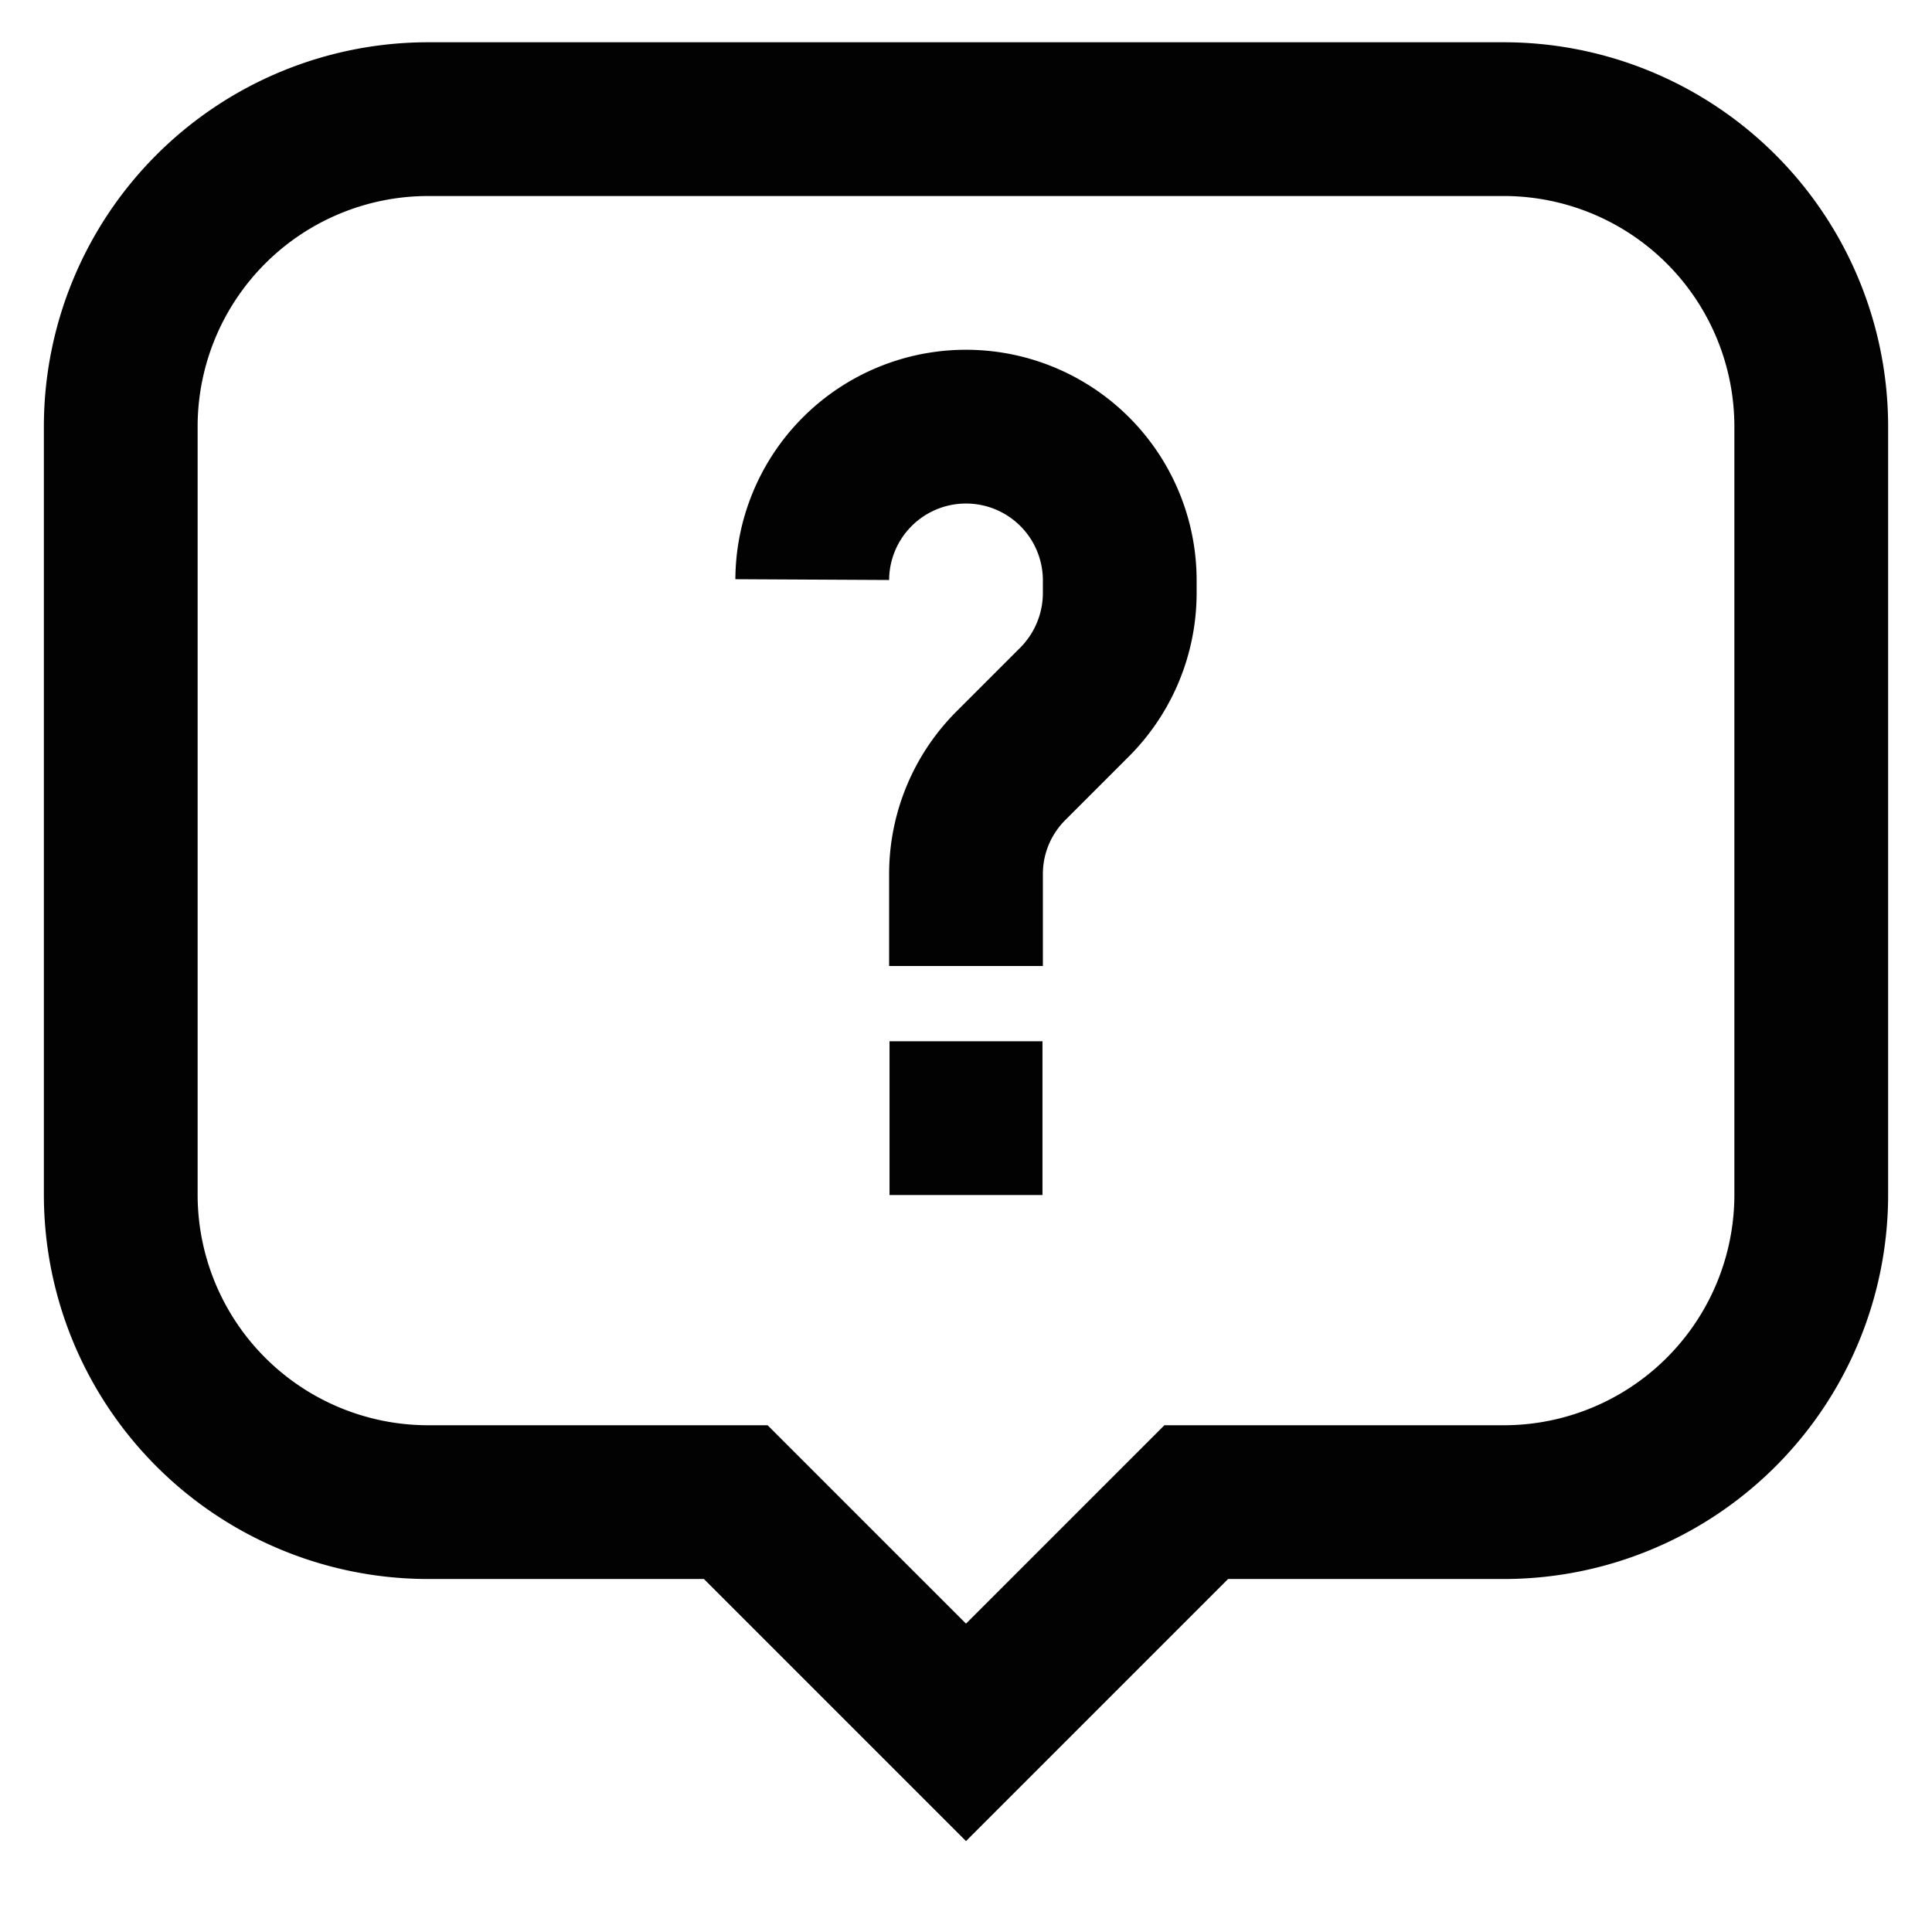
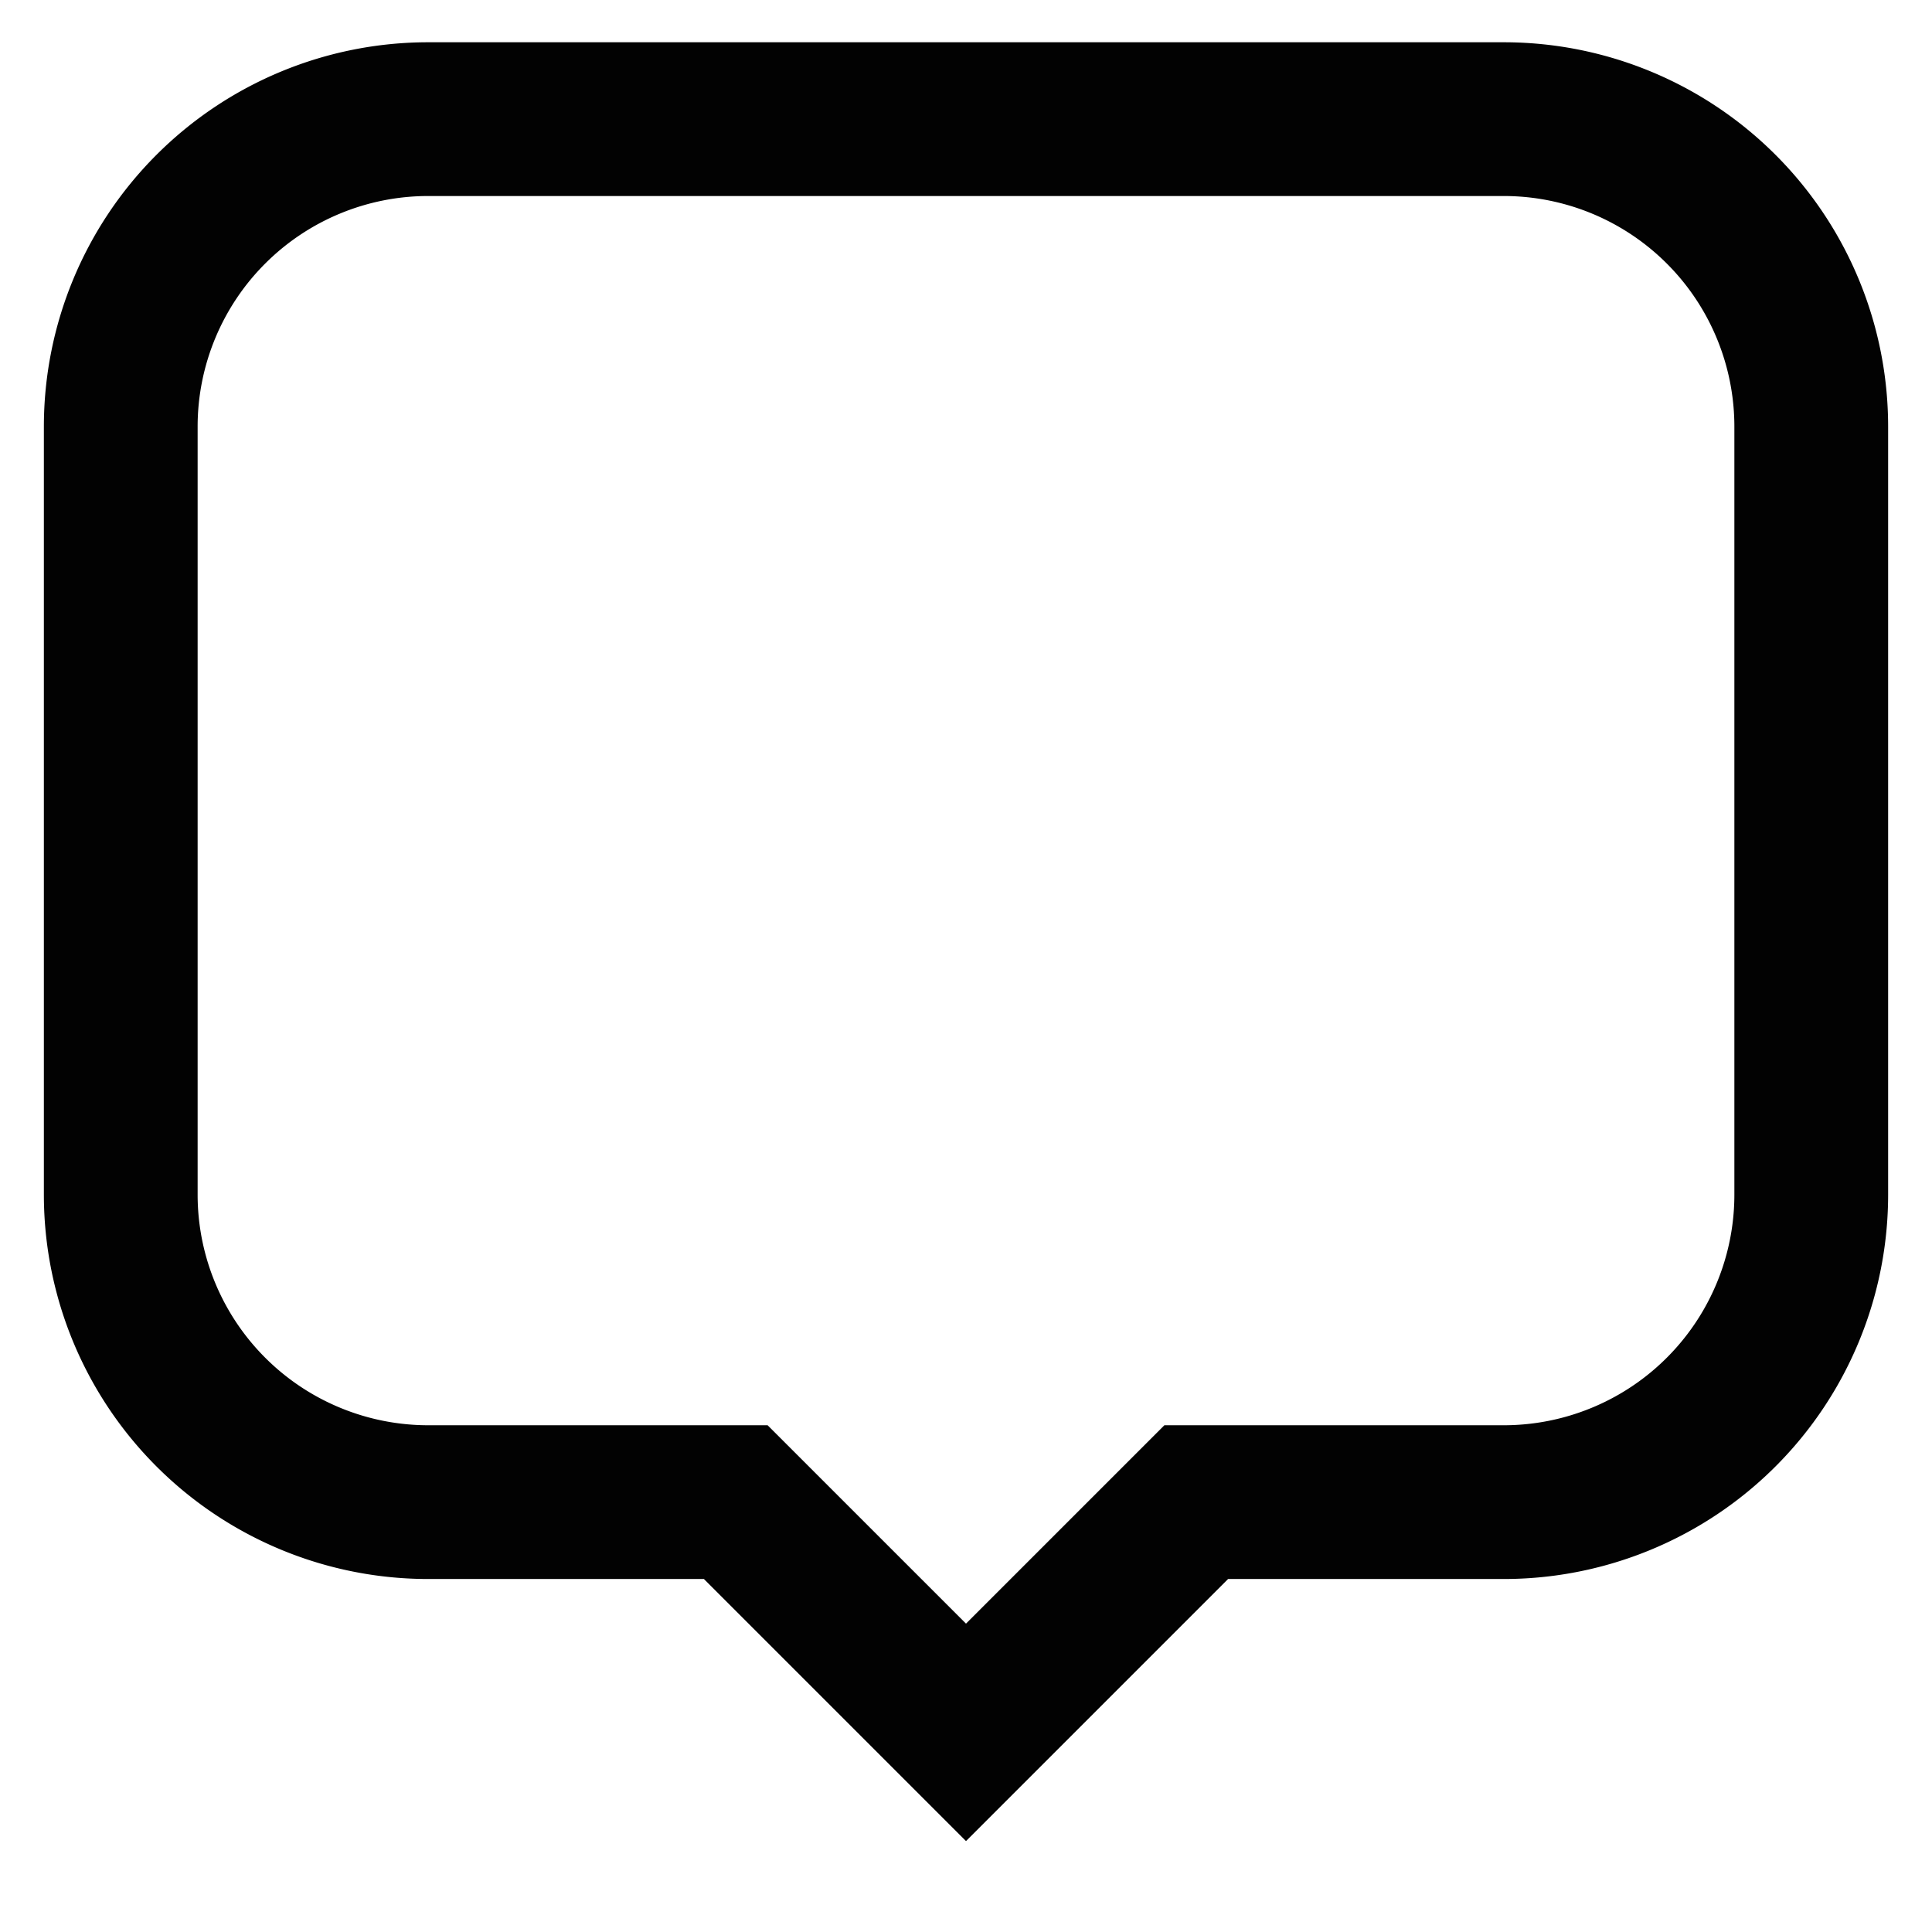
<svg xmlns="http://www.w3.org/2000/svg" width="800px" height="800px" viewBox="0 0 24 24" id="Layer_1" data-name="Layer 1">
  <defs>
    <style>.cls-1{fill:none;stroke:#020202;stroke-miterlimit:10;stroke-width:1.91px;}</style>
  </defs>
  <path class="cls-1" d="M18.68,1.48H5.32A3.82,3.82,0,0,0,1.5,5.3v9.54a3.82,3.82,0,0,0,3.82,3.82H9.14L12,21.52l2.86-2.86h3.82a3.82,3.82,0,0,0,3.82-3.82V5.3A3.82,3.82,0,0,0,18.68,1.48Z" />
-   <path class="cls-1" d="M12,12V10.86a1.9,1.9,0,0,1,.56-1.35l.79-.79a1.92,1.92,0,0,0,.56-1.35V7.2A1.91,1.91,0,0,0,12,5.3h0a1.91,1.91,0,0,0-1.91,1.9" />
-   <line class="cls-1" x1="11.05" y1="13.89" x2="12.95" y2="13.89" />
</svg>